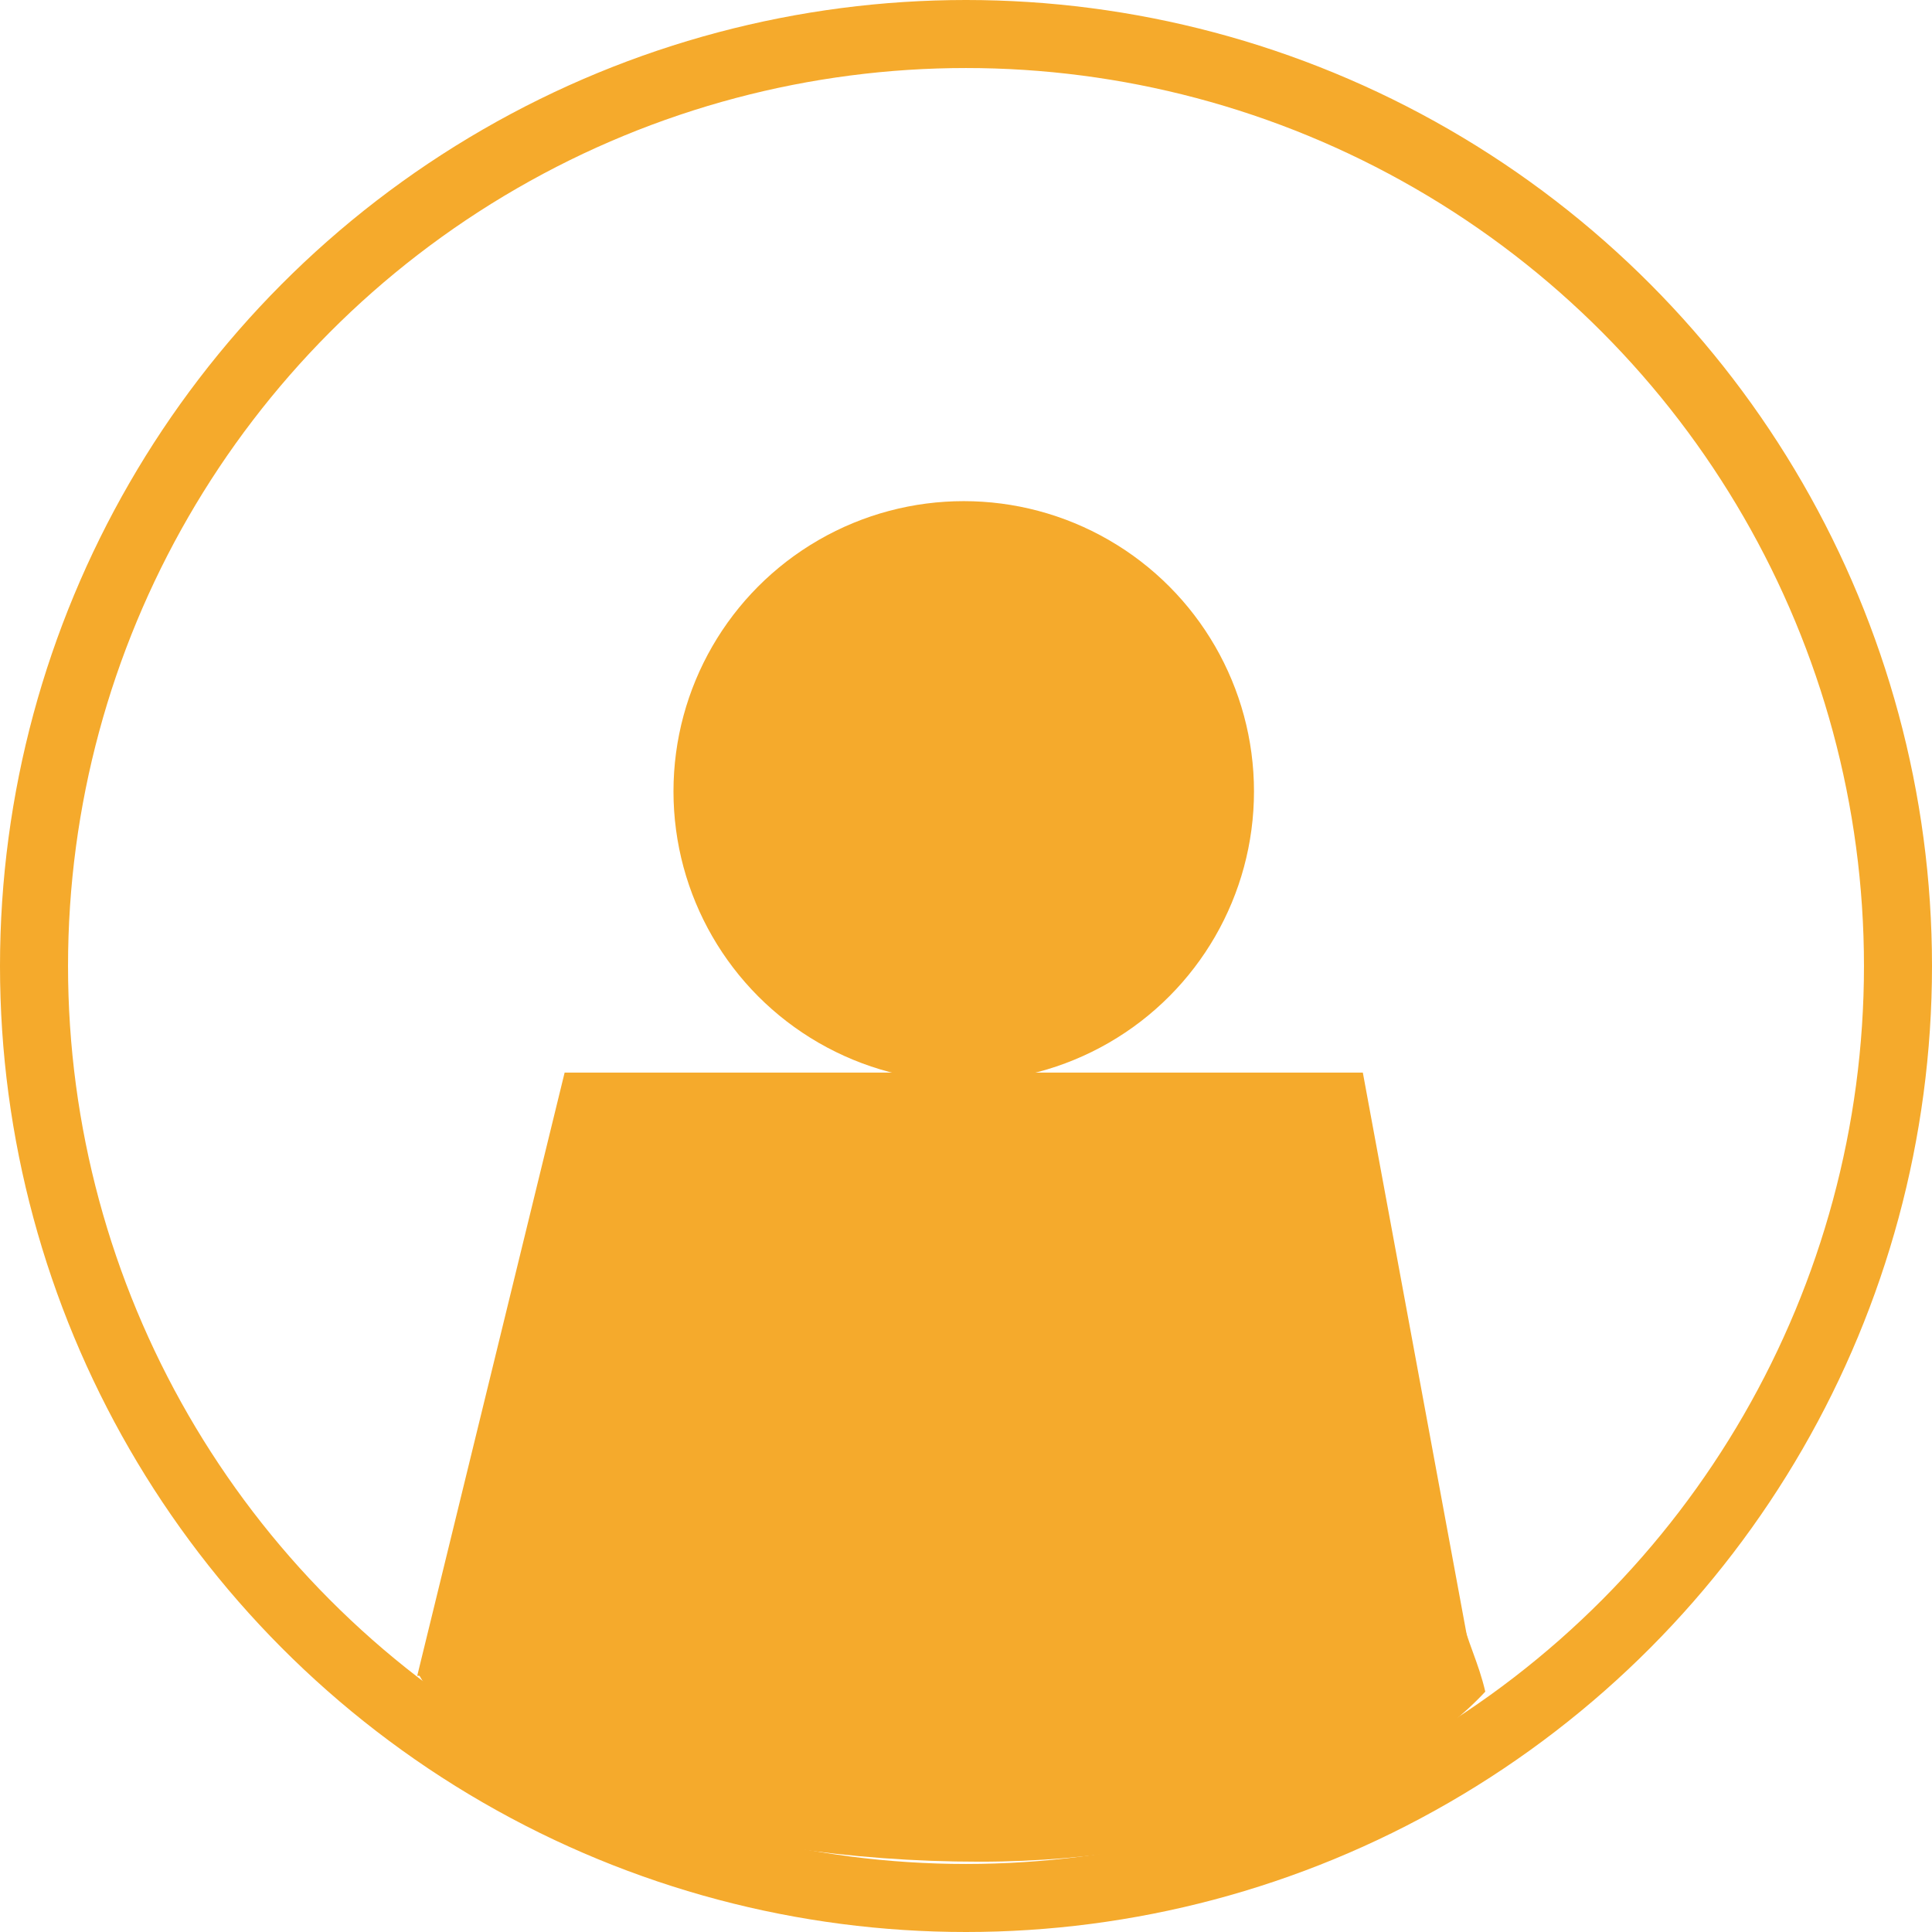
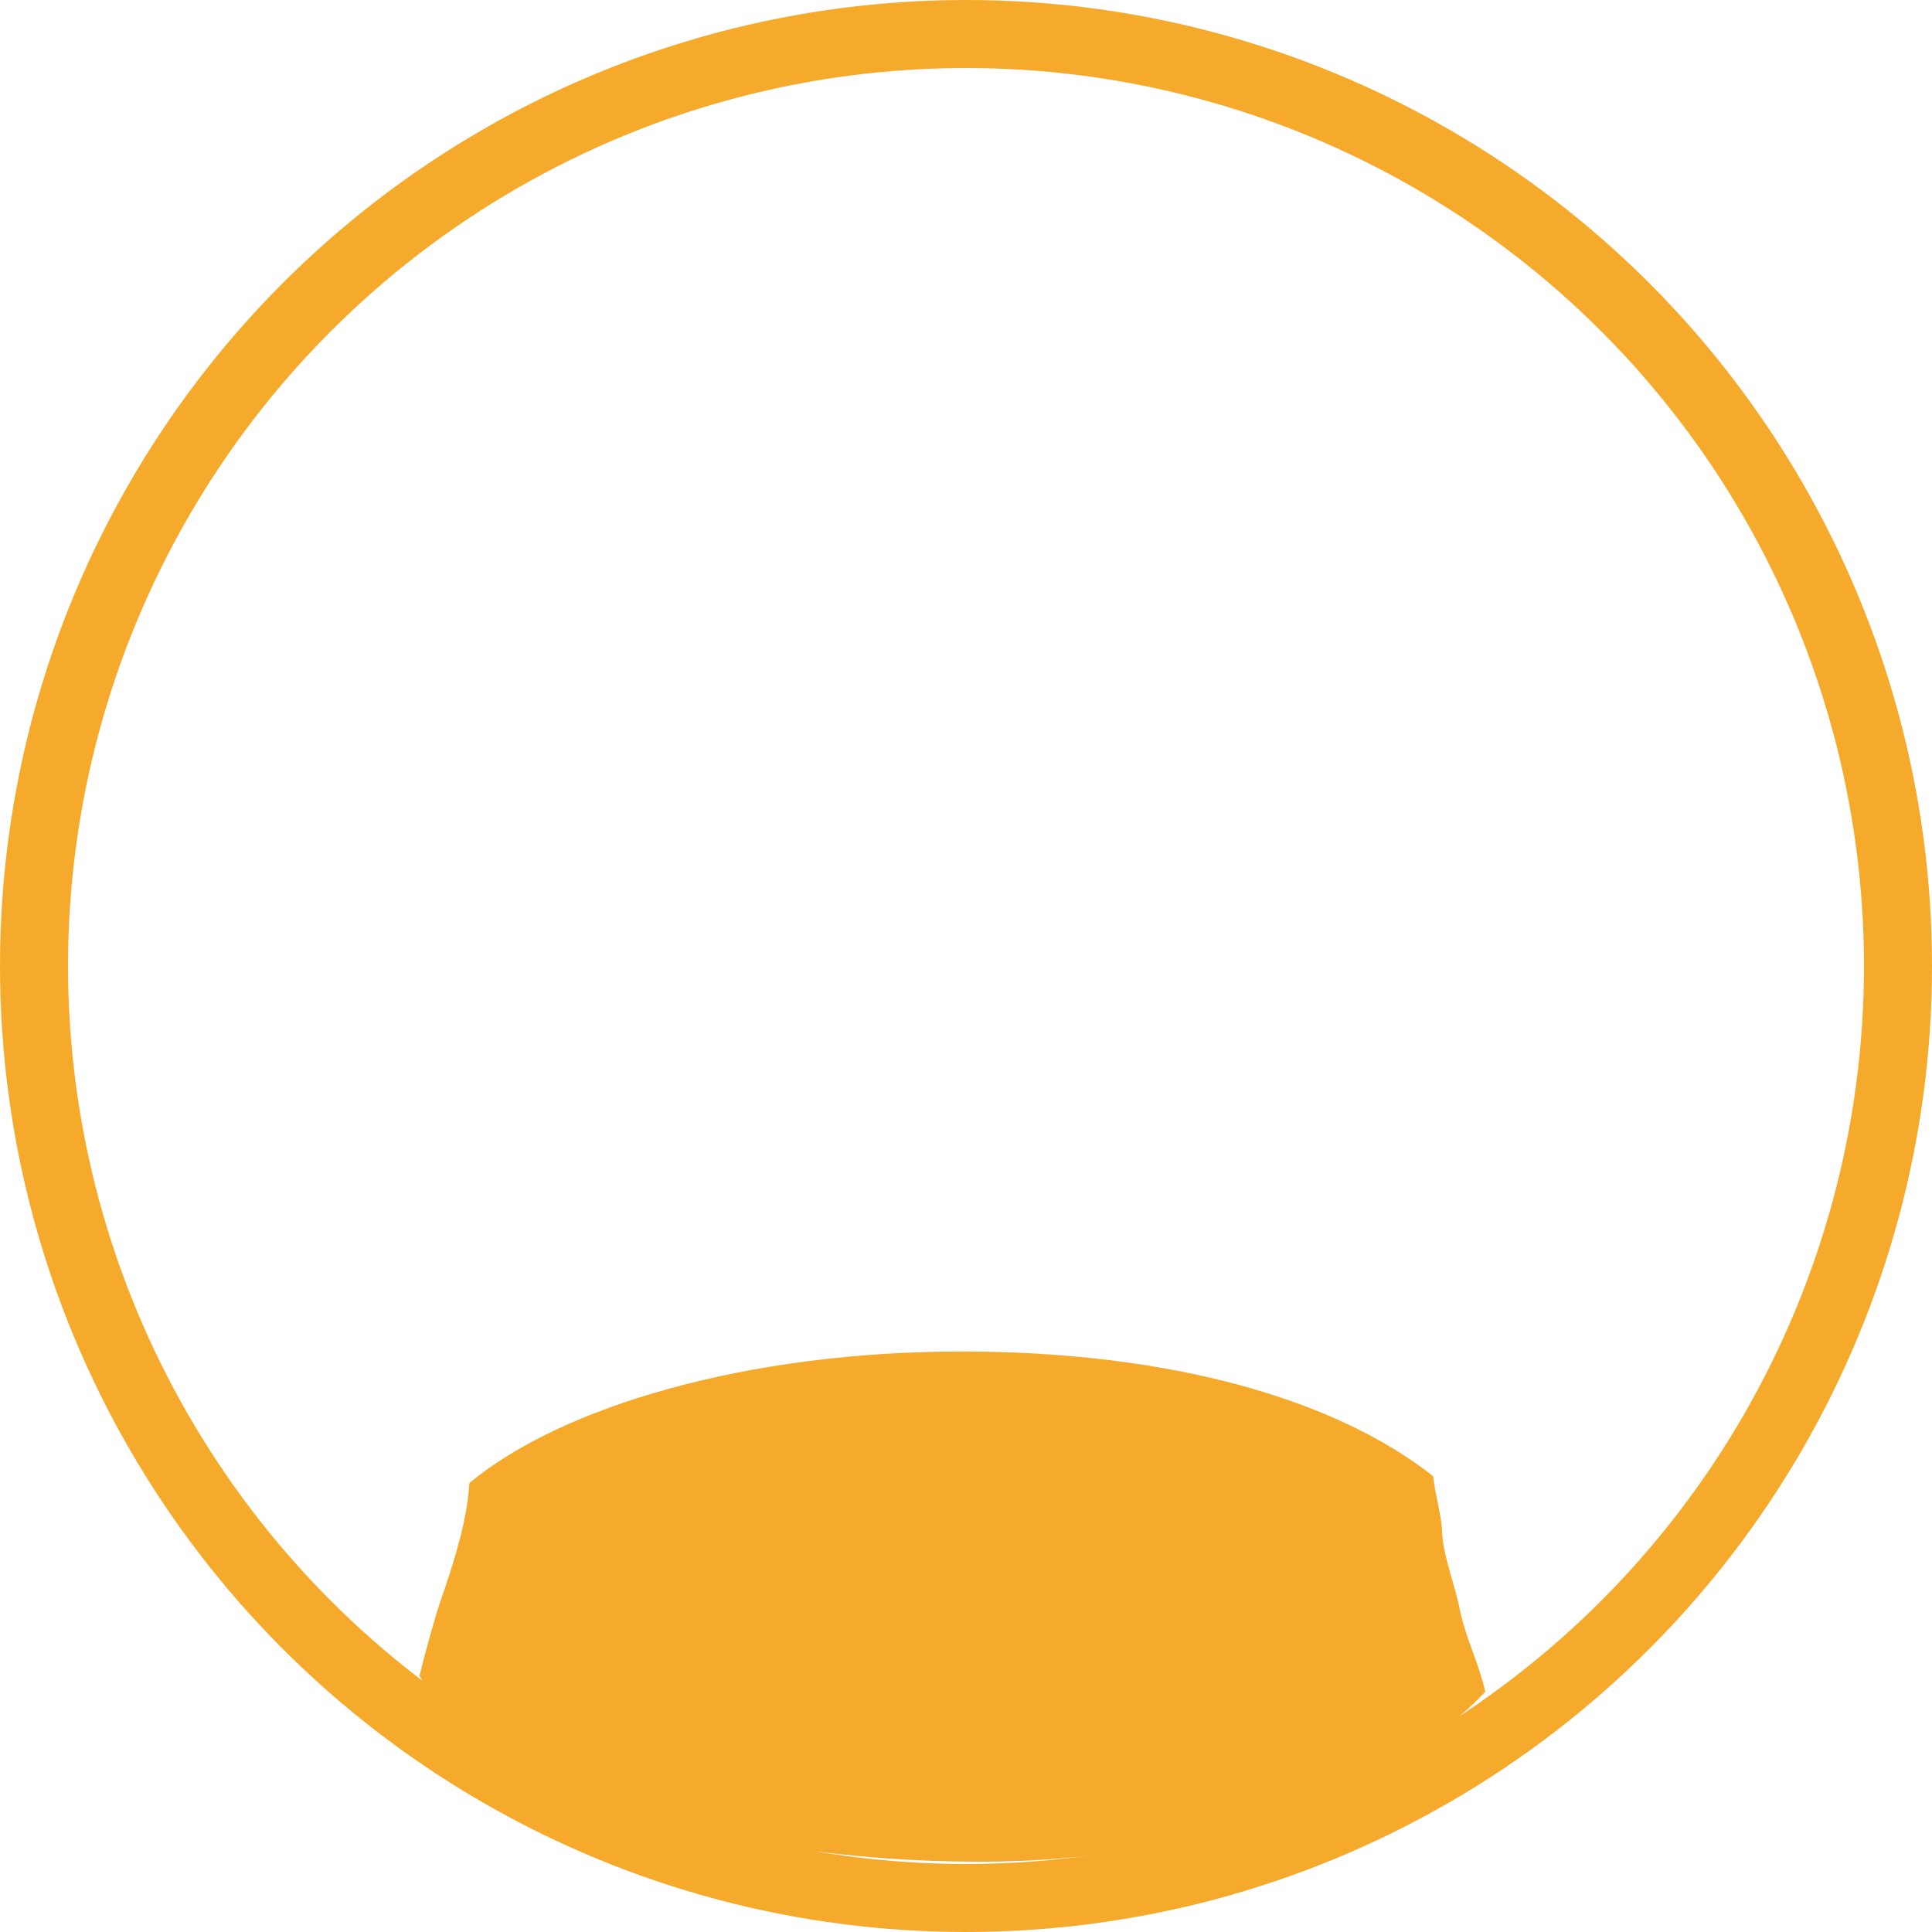
<svg xmlns="http://www.w3.org/2000/svg" id="Calque_3" x="0px" y="0px" width="85.2px" height="85.2px" viewBox="0 0 85.2 85.2" style="enable-background:new 0 0 85.2 85.2;" xml:space="preserve">
  <style type="text/css"> .st0{display:none;fill:#F5AA2C;} .st1{fill:#F5AA2C;} .st2{fill:none;stroke:#F5AA2C;stroke-width:3;stroke-miterlimit:10;} </style>
-   <circle class="st0" cx="42.6" cy="42.6" r="41.1" />
-   <polygon class="st1" points="65.2,74.9 18.4,73.9 24.9,47.3 60.1,47.3 " />
  <path class="st1" d="M64.4,71.1c-0.2-1.1-0.7-2.3-0.8-3.4c0-0.8-0.3-1.7-0.4-2.6c-4.3-3.4-11.6-5.5-20.8-5.5 c-9.4,0-17.6,2.4-21.7,5.8c-0.1,1.6-0.6,3.2-1.1,4.7c-0.4,1.1-0.8,2.6-1.1,3.8c2.7,4.8,13.2,8.2,24.7,8.2c10.3,0,18.6-3.5,22.3-7.5 C65.2,73.3,64.7,72.4,64.4,71.1z" />
-   <circle class="st1" cx="42.5" cy="34.9" r="12.8" />
  <circle class="st2" cx="42.6" cy="42.6" r="41.1" />
</svg>